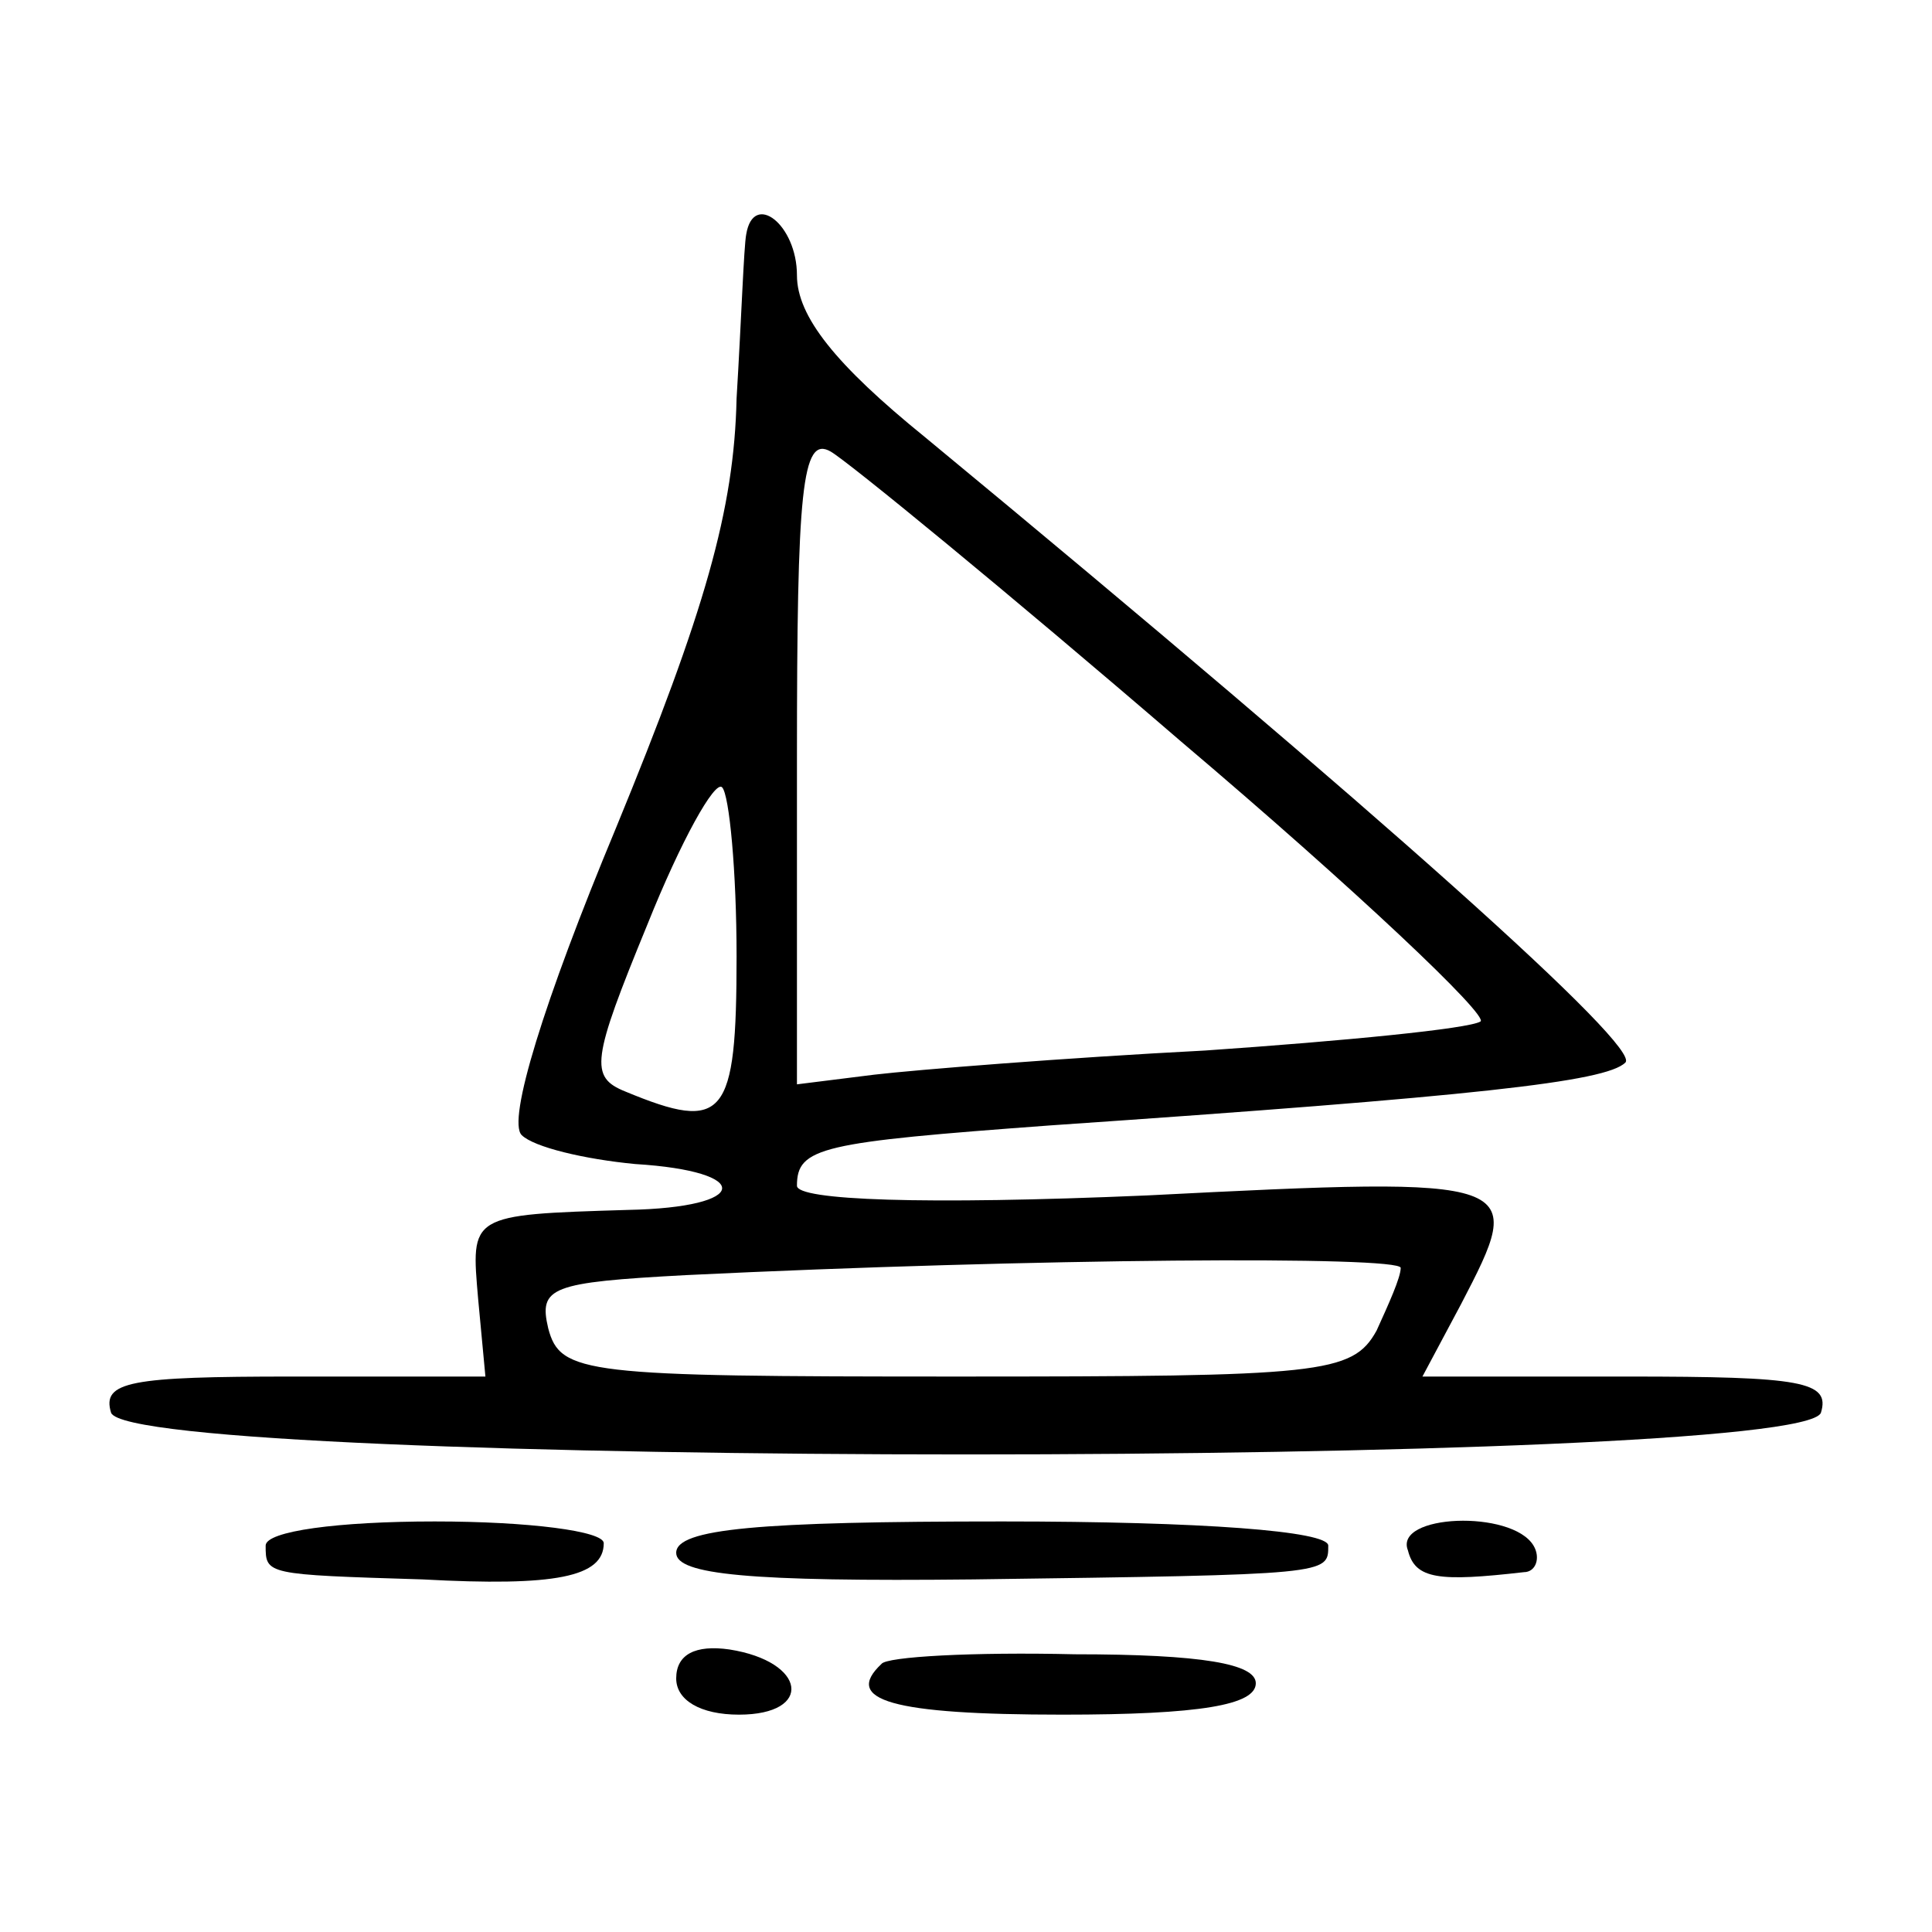
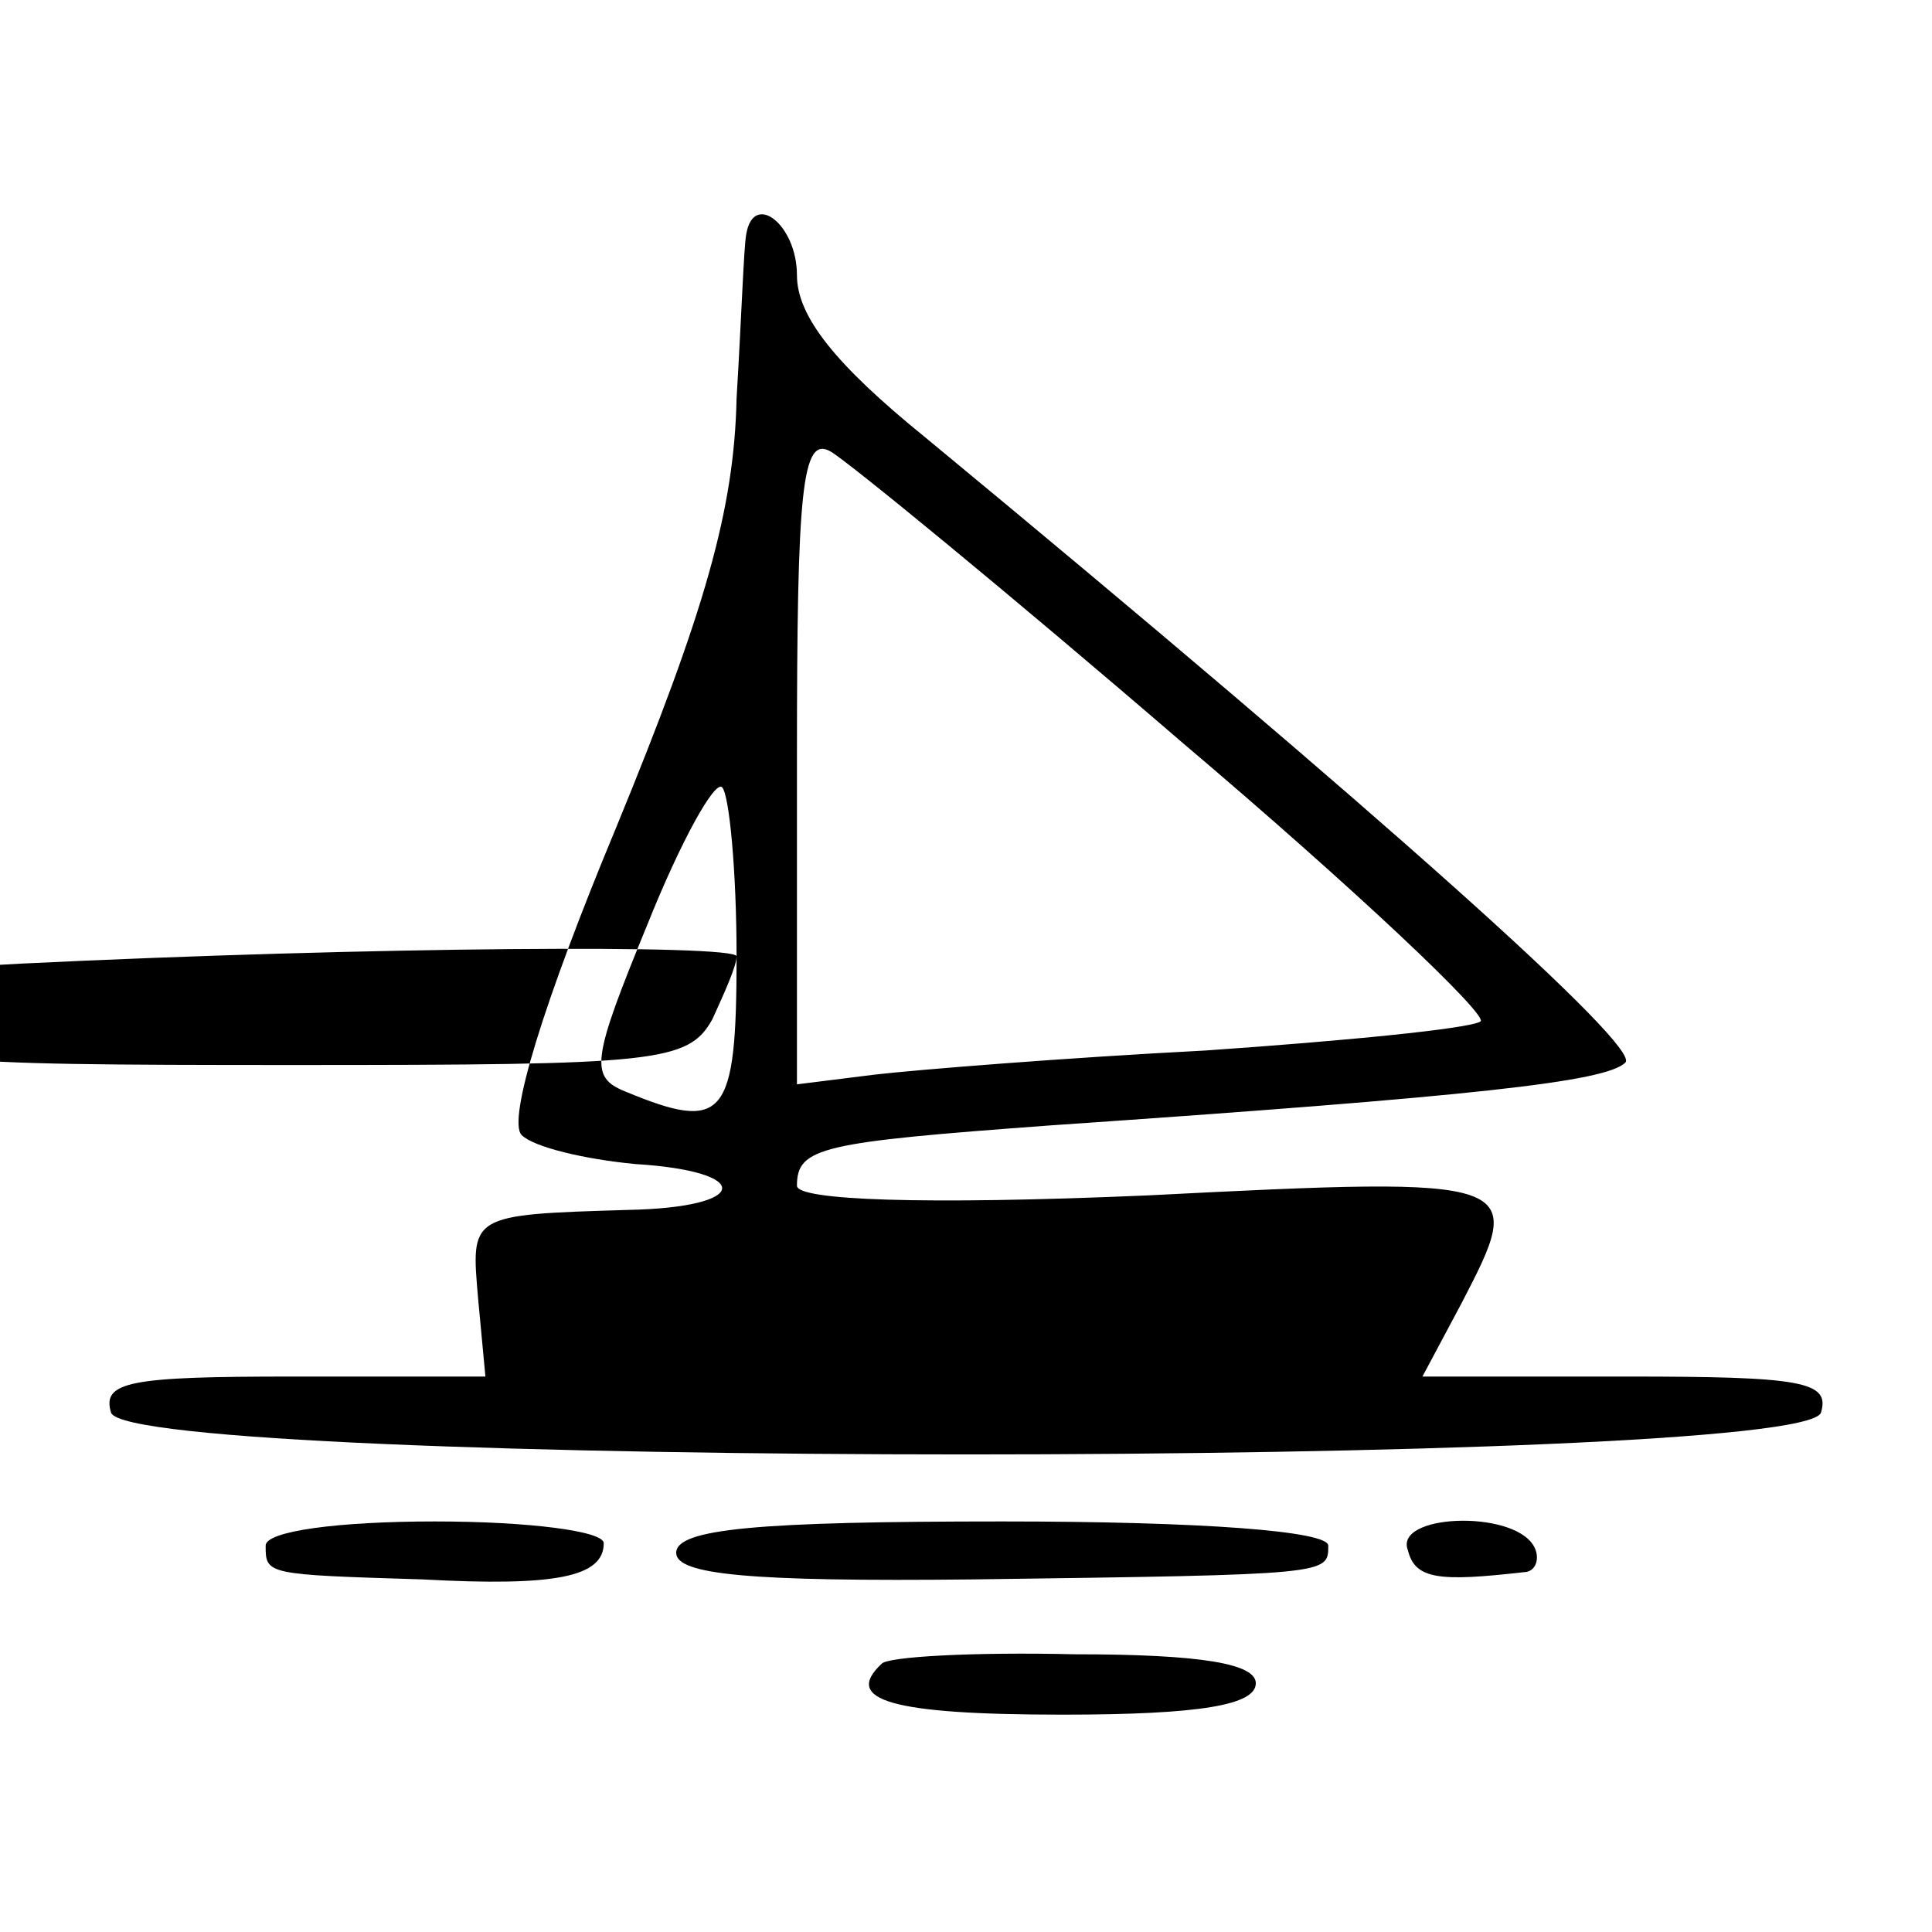
<svg xmlns="http://www.w3.org/2000/svg" version="1.0" width="80pt" height="80pt" viewBox="0 0 80 80" preserveAspectRatio="xMidYMid meet">
  <g transform="translate(0,80) scale(0.1,-0.1)" fill="#000000" stroke="none">
-     <path d="M309 703 c-1 -5 -2 -35 -4 -68 -1 -46 -13 -88 -50 -178 -30 -72 -45 -121 -39 -127 5 -5 26 -10 47 -12 49 -3 48 -18 -3 -19 -66 -2 -65 -2 -62 -37 l3 -32 -80 0 c-67 0 -79 -2 -75 -15 9 -23 699 -23 708 0 4 13 -8 15 -80 15 l-85 0 16 30 c27 52 27 53 -130 45 -93 -4 -145 -2 -145 4 0 16 10 18 105 25 175 12 230 18 238 26 7 6 -100 102 -290 259 -37 30 -53 50 -53 67 0 21 -18 35 -21 17z m180 -210 c72 -61 128 -114 124 -116 -5 -3 -56 -8 -114 -12 -58 -3 -120 -8 -137 -10 l-32 -4 0 135 c0 111 2 134 14 127 7 -4 73 -58 145 -120z m-184 -89 c0 -67 -5 -73 -46 -56 -15 6 -14 13 9 69 14 35 28 60 31 57 3 -3 6 -35 6 -70z m275 -129 c0 -4 -5 -15 -10 -26 -10 -18 -23 -19 -174 -19 -154 0 -164 1 -169 20 -4 17 1 19 57 22 144 7 296 8 296 3z" />
+     <path d="M309 703 c-1 -5 -2 -35 -4 -68 -1 -46 -13 -88 -50 -178 -30 -72 -45 -121 -39 -127 5 -5 26 -10 47 -12 49 -3 48 -18 -3 -19 -66 -2 -65 -2 -62 -37 l3 -32 -80 0 c-67 0 -79 -2 -75 -15 9 -23 699 -23 708 0 4 13 -8 15 -80 15 l-85 0 16 30 c27 52 27 53 -130 45 -93 -4 -145 -2 -145 4 0 16 10 18 105 25 175 12 230 18 238 26 7 6 -100 102 -290 259 -37 30 -53 50 -53 67 0 21 -18 35 -21 17z m180 -210 c72 -61 128 -114 124 -116 -5 -3 -56 -8 -114 -12 -58 -3 -120 -8 -137 -10 l-32 -4 0 135 c0 111 2 134 14 127 7 -4 73 -58 145 -120z m-184 -89 c0 -67 -5 -73 -46 -56 -15 6 -14 13 9 69 14 35 28 60 31 57 3 -3 6 -35 6 -70z c0 -4 -5 -15 -10 -26 -10 -18 -23 -19 -174 -19 -154 0 -164 1 -169 20 -4 17 1 19 57 22 144 7 296 8 296 3z" />
    <path d="M110 160 c0 -12 0 -12 65 -14 55 -3 75 1 75 15 0 5 -31 9 -70 9 -40 0 -70 -4 -70 -10z" />
    <path d="M280 157 c0 -9 30 -12 123 -11 148 2 147 2 147 14 0 6 -52 10 -135 10 -101 0 -135 -3 -135 -13z" />
    <path d="M583 158 c3 -12 13 -13 48 -9 5 0 7 6 4 11 -9 15 -58 13 -52 -2z" />
-     <path d="M280 105 c0 -9 10 -15 26 -15 31 0 28 22 -4 27 -14 2 -22 -2 -22 -12z" />
    <path d="M365 111 c-16 -15 4 -21 75 -21 57 0 80 4 80 13 0 8 -22 12 -75 12 -42 1 -78 -1 -80 -4z" />
  </g>
</svg>